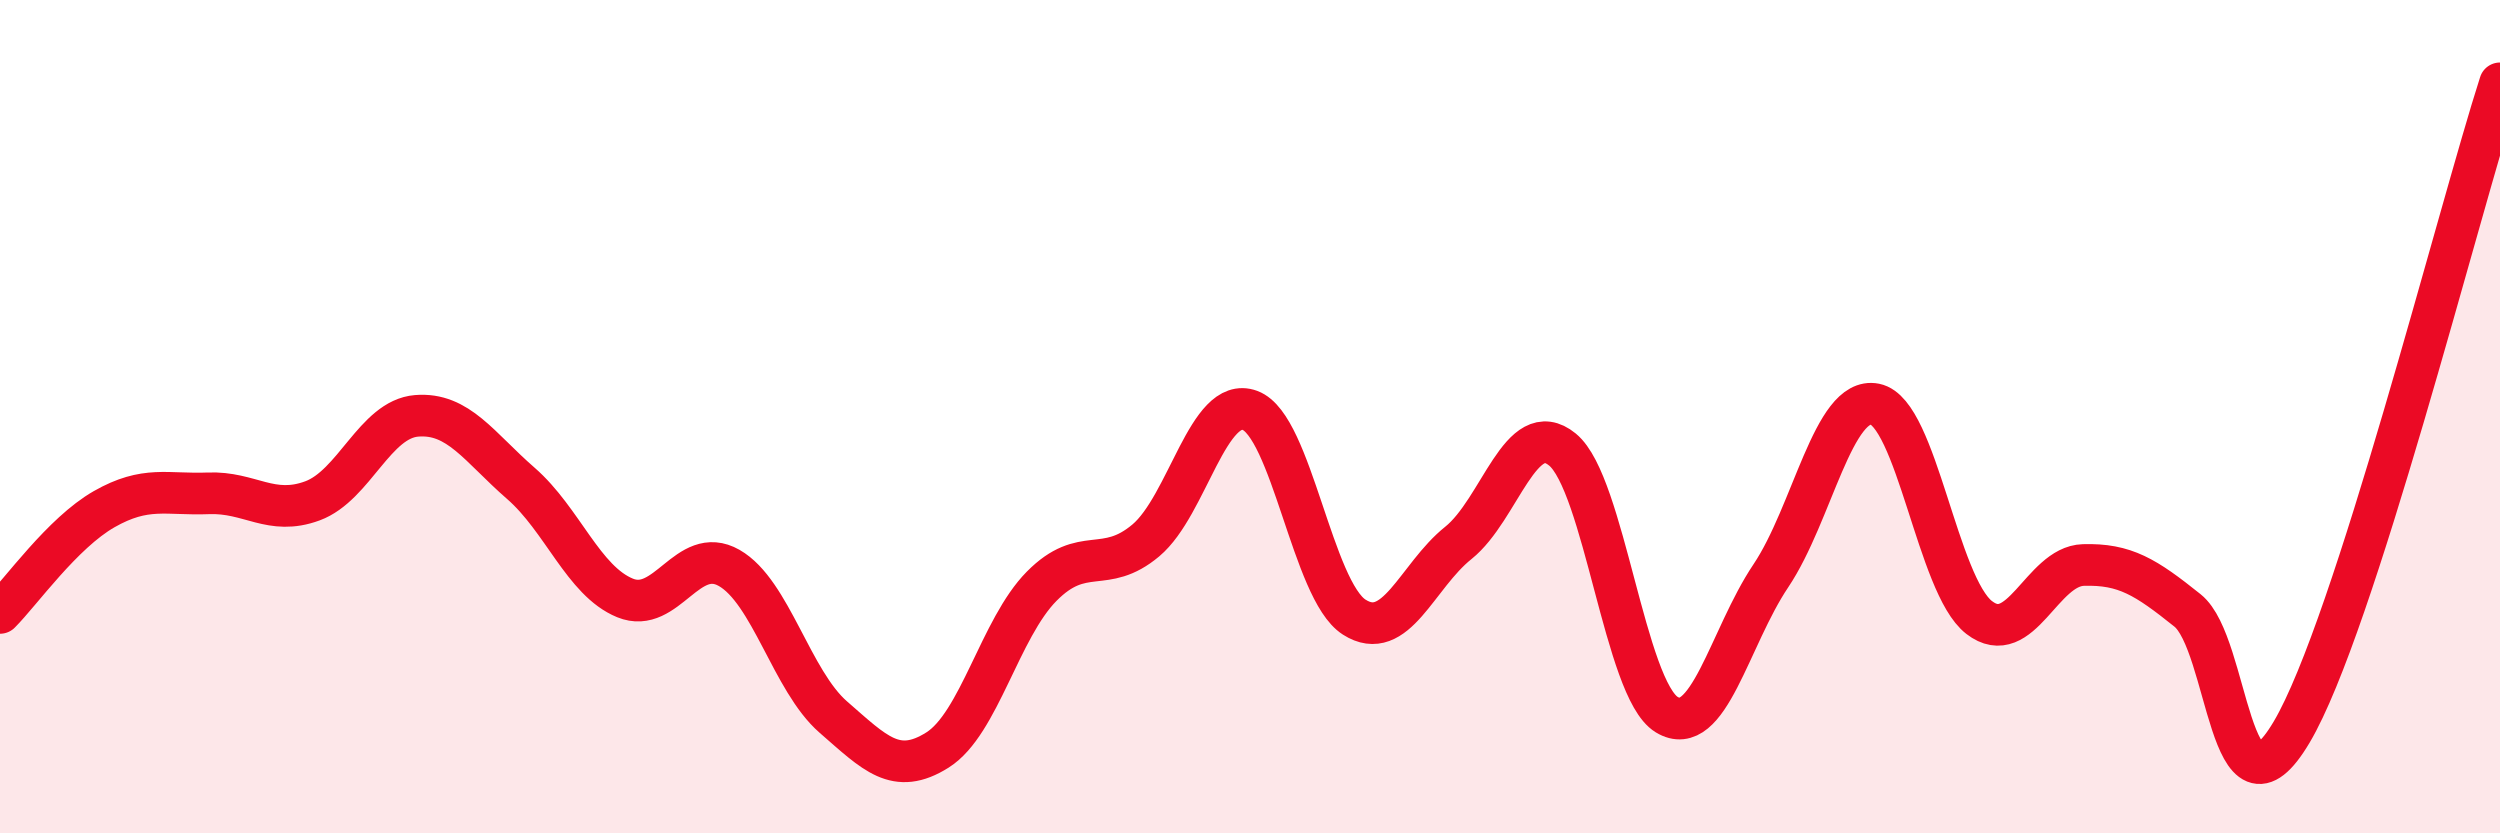
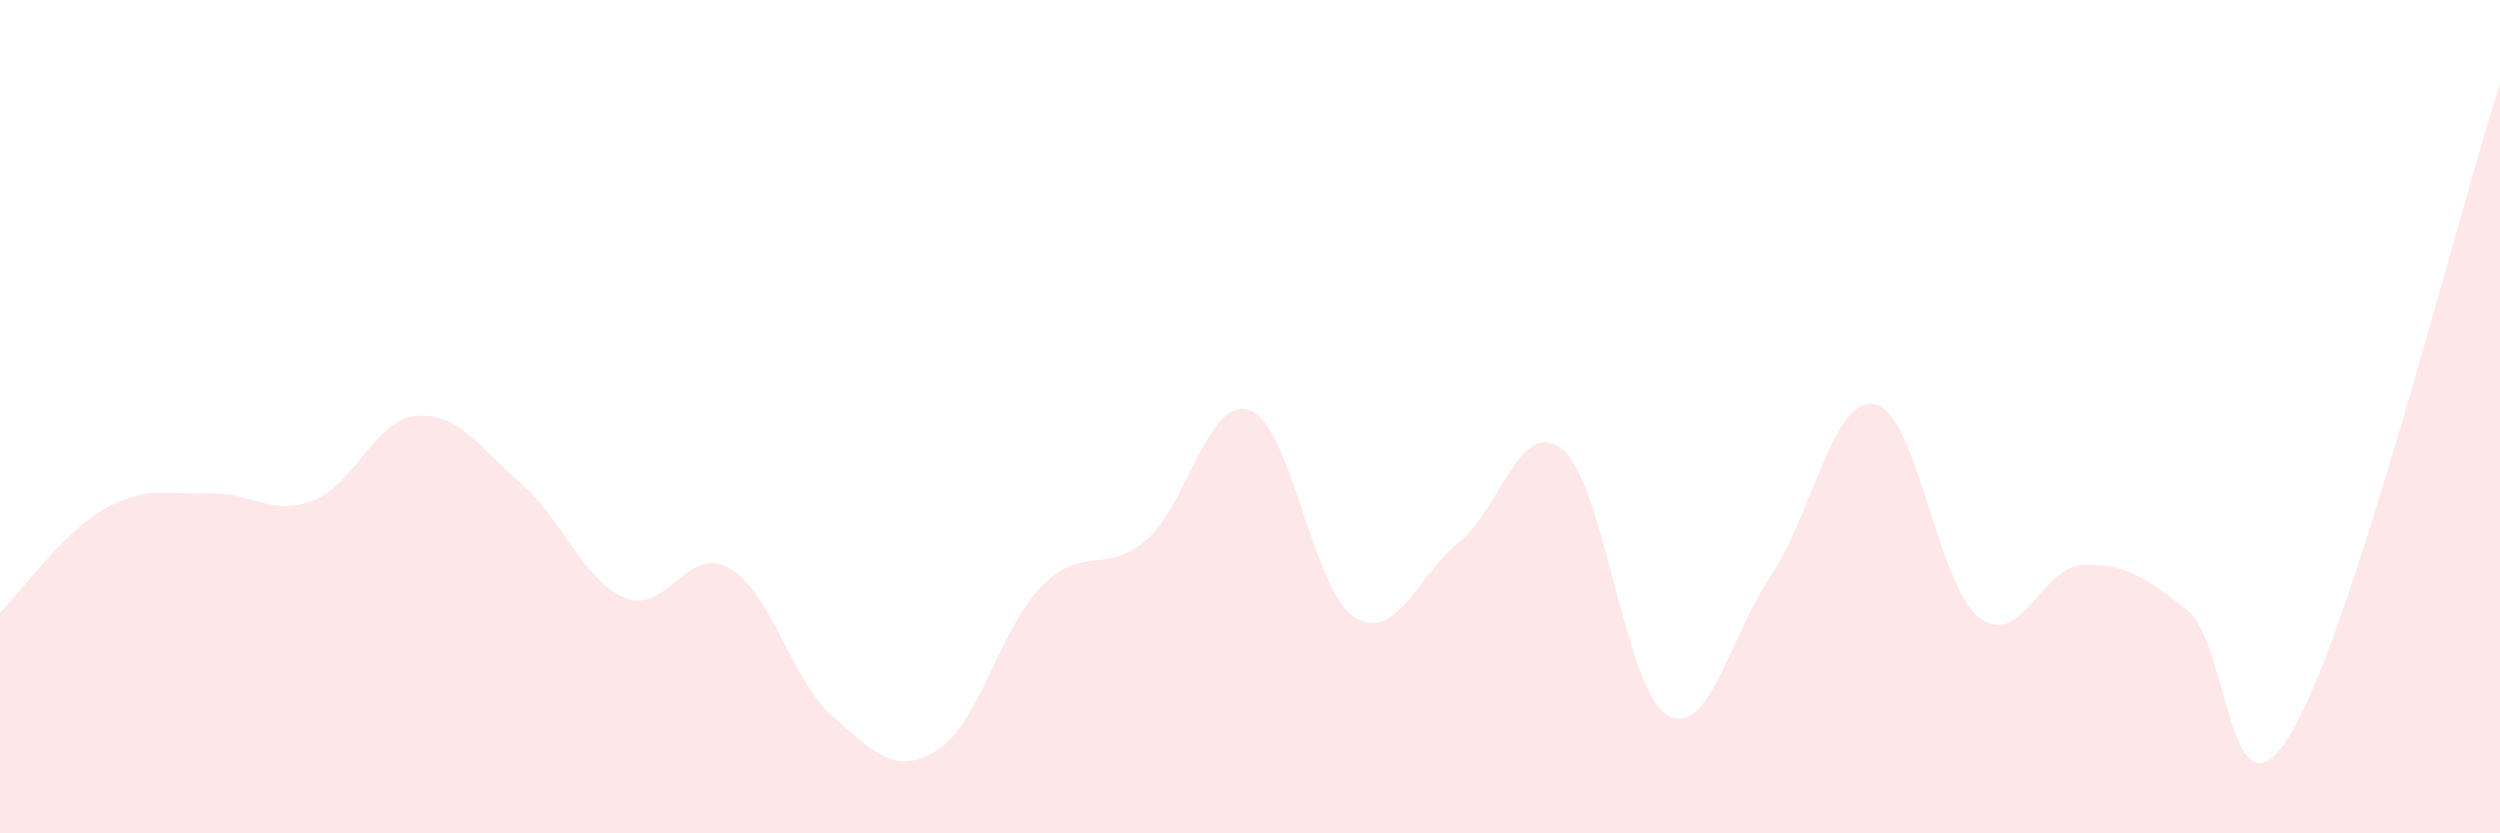
<svg xmlns="http://www.w3.org/2000/svg" width="60" height="20" viewBox="0 0 60 20">
  <path d="M 0,14.71 C 0.5,14.21 1.5,12.79 2.5,12.22 C 3.5,11.65 4,11.88 5,11.84 C 6,11.8 6.5,12.39 7.5,12.02 C 8.5,11.65 9,10.06 10,9.98 C 11,9.9 11.5,10.73 12.5,11.6 C 13.5,12.47 14,13.94 15,14.35 C 16,14.76 16.5,13.06 17.5,13.63 C 18.5,14.2 19,16.34 20,17.21 C 21,18.08 21.5,18.63 22.5,18 C 23.5,17.37 24,15.08 25,14.07 C 26,13.06 26.5,13.81 27.5,12.97 C 28.5,12.13 29,9.48 30,9.85 C 31,10.22 31.5,14.17 32.5,14.81 C 33.5,15.45 34,13.83 35,13.03 C 36,12.23 36.5,9.97 37.5,10.79 C 38.5,11.61 39,16.54 40,17.15 C 41,17.76 41.5,15.31 42.5,13.82 C 43.5,12.33 44,9.5 45,9.7 C 46,9.9 46.5,14.05 47.5,14.82 C 48.5,15.59 49,13.59 50,13.56 C 51,13.53 51.5,13.85 52.5,14.65 C 53.5,15.45 53.5,20.1 55,17.57 C 56.5,15.04 59,5.11 60,2L60 20L0 20Z" fill="#EB0A25" opacity="0.1" stroke-linecap="round" stroke-linejoin="round" />
-   <path d="M 0,14.71 C 0.5,14.21 1.5,12.79 2.5,12.22 C 3.5,11.65 4,11.88 5,11.84 C 6,11.8 6.5,12.39 7.5,12.02 C 8.5,11.65 9,10.06 10,9.98 C 11,9.9 11.5,10.73 12.5,11.6 C 13.5,12.47 14,13.94 15,14.35 C 16,14.76 16.5,13.06 17.5,13.63 C 18.5,14.2 19,16.34 20,17.21 C 21,18.08 21.5,18.63 22.5,18 C 23.5,17.37 24,15.08 25,14.07 C 26,13.06 26.5,13.81 27.5,12.97 C 28.5,12.13 29,9.48 30,9.85 C 31,10.22 31.5,14.17 32.5,14.81 C 33.5,15.45 34,13.83 35,13.03 C 36,12.23 36.5,9.97 37.5,10.79 C 38.5,11.61 39,16.54 40,17.15 C 41,17.76 41.5,15.31 42.5,13.82 C 43.5,12.33 44,9.5 45,9.7 C 46,9.9 46.5,14.05 47.5,14.82 C 48.5,15.59 49,13.59 50,13.56 C 51,13.53 51.5,13.85 52.5,14.65 C 53.5,15.45 53.5,20.1 55,17.57 C 56.5,15.04 59,5.11 60,2" stroke="#EB0A25" stroke-width="1" fill="none" stroke-linecap="round" stroke-linejoin="round" />
</svg>